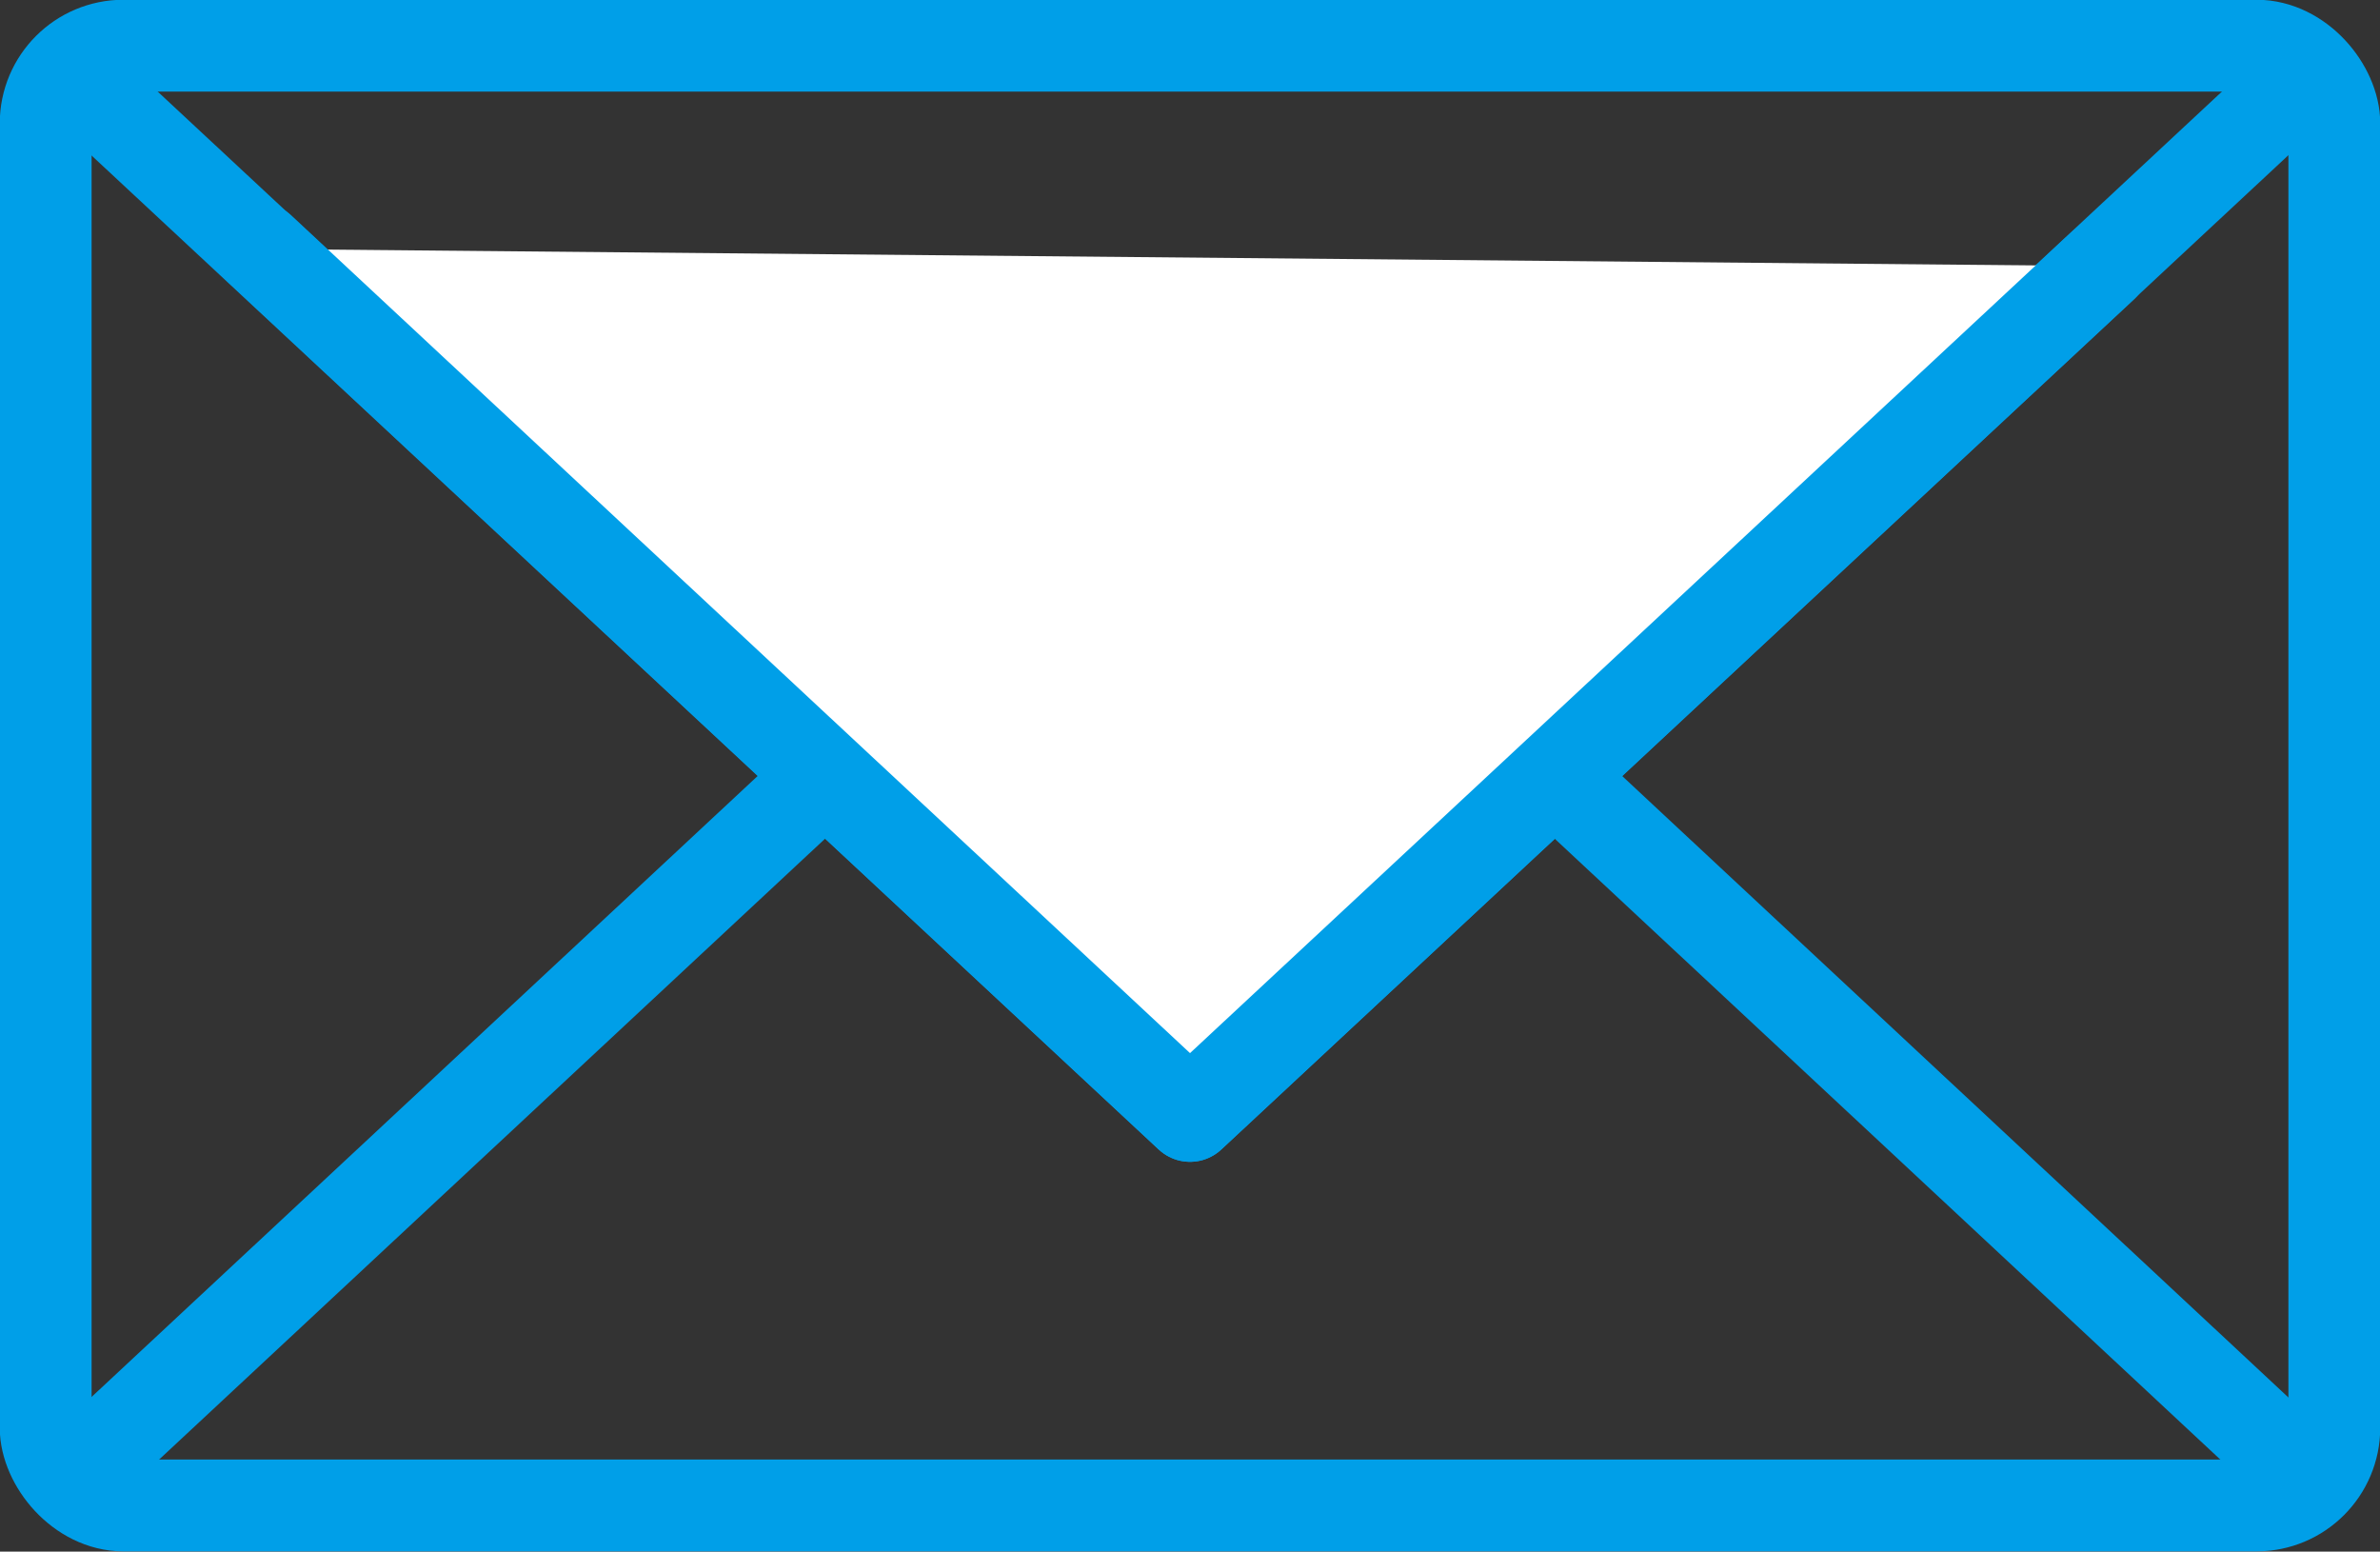
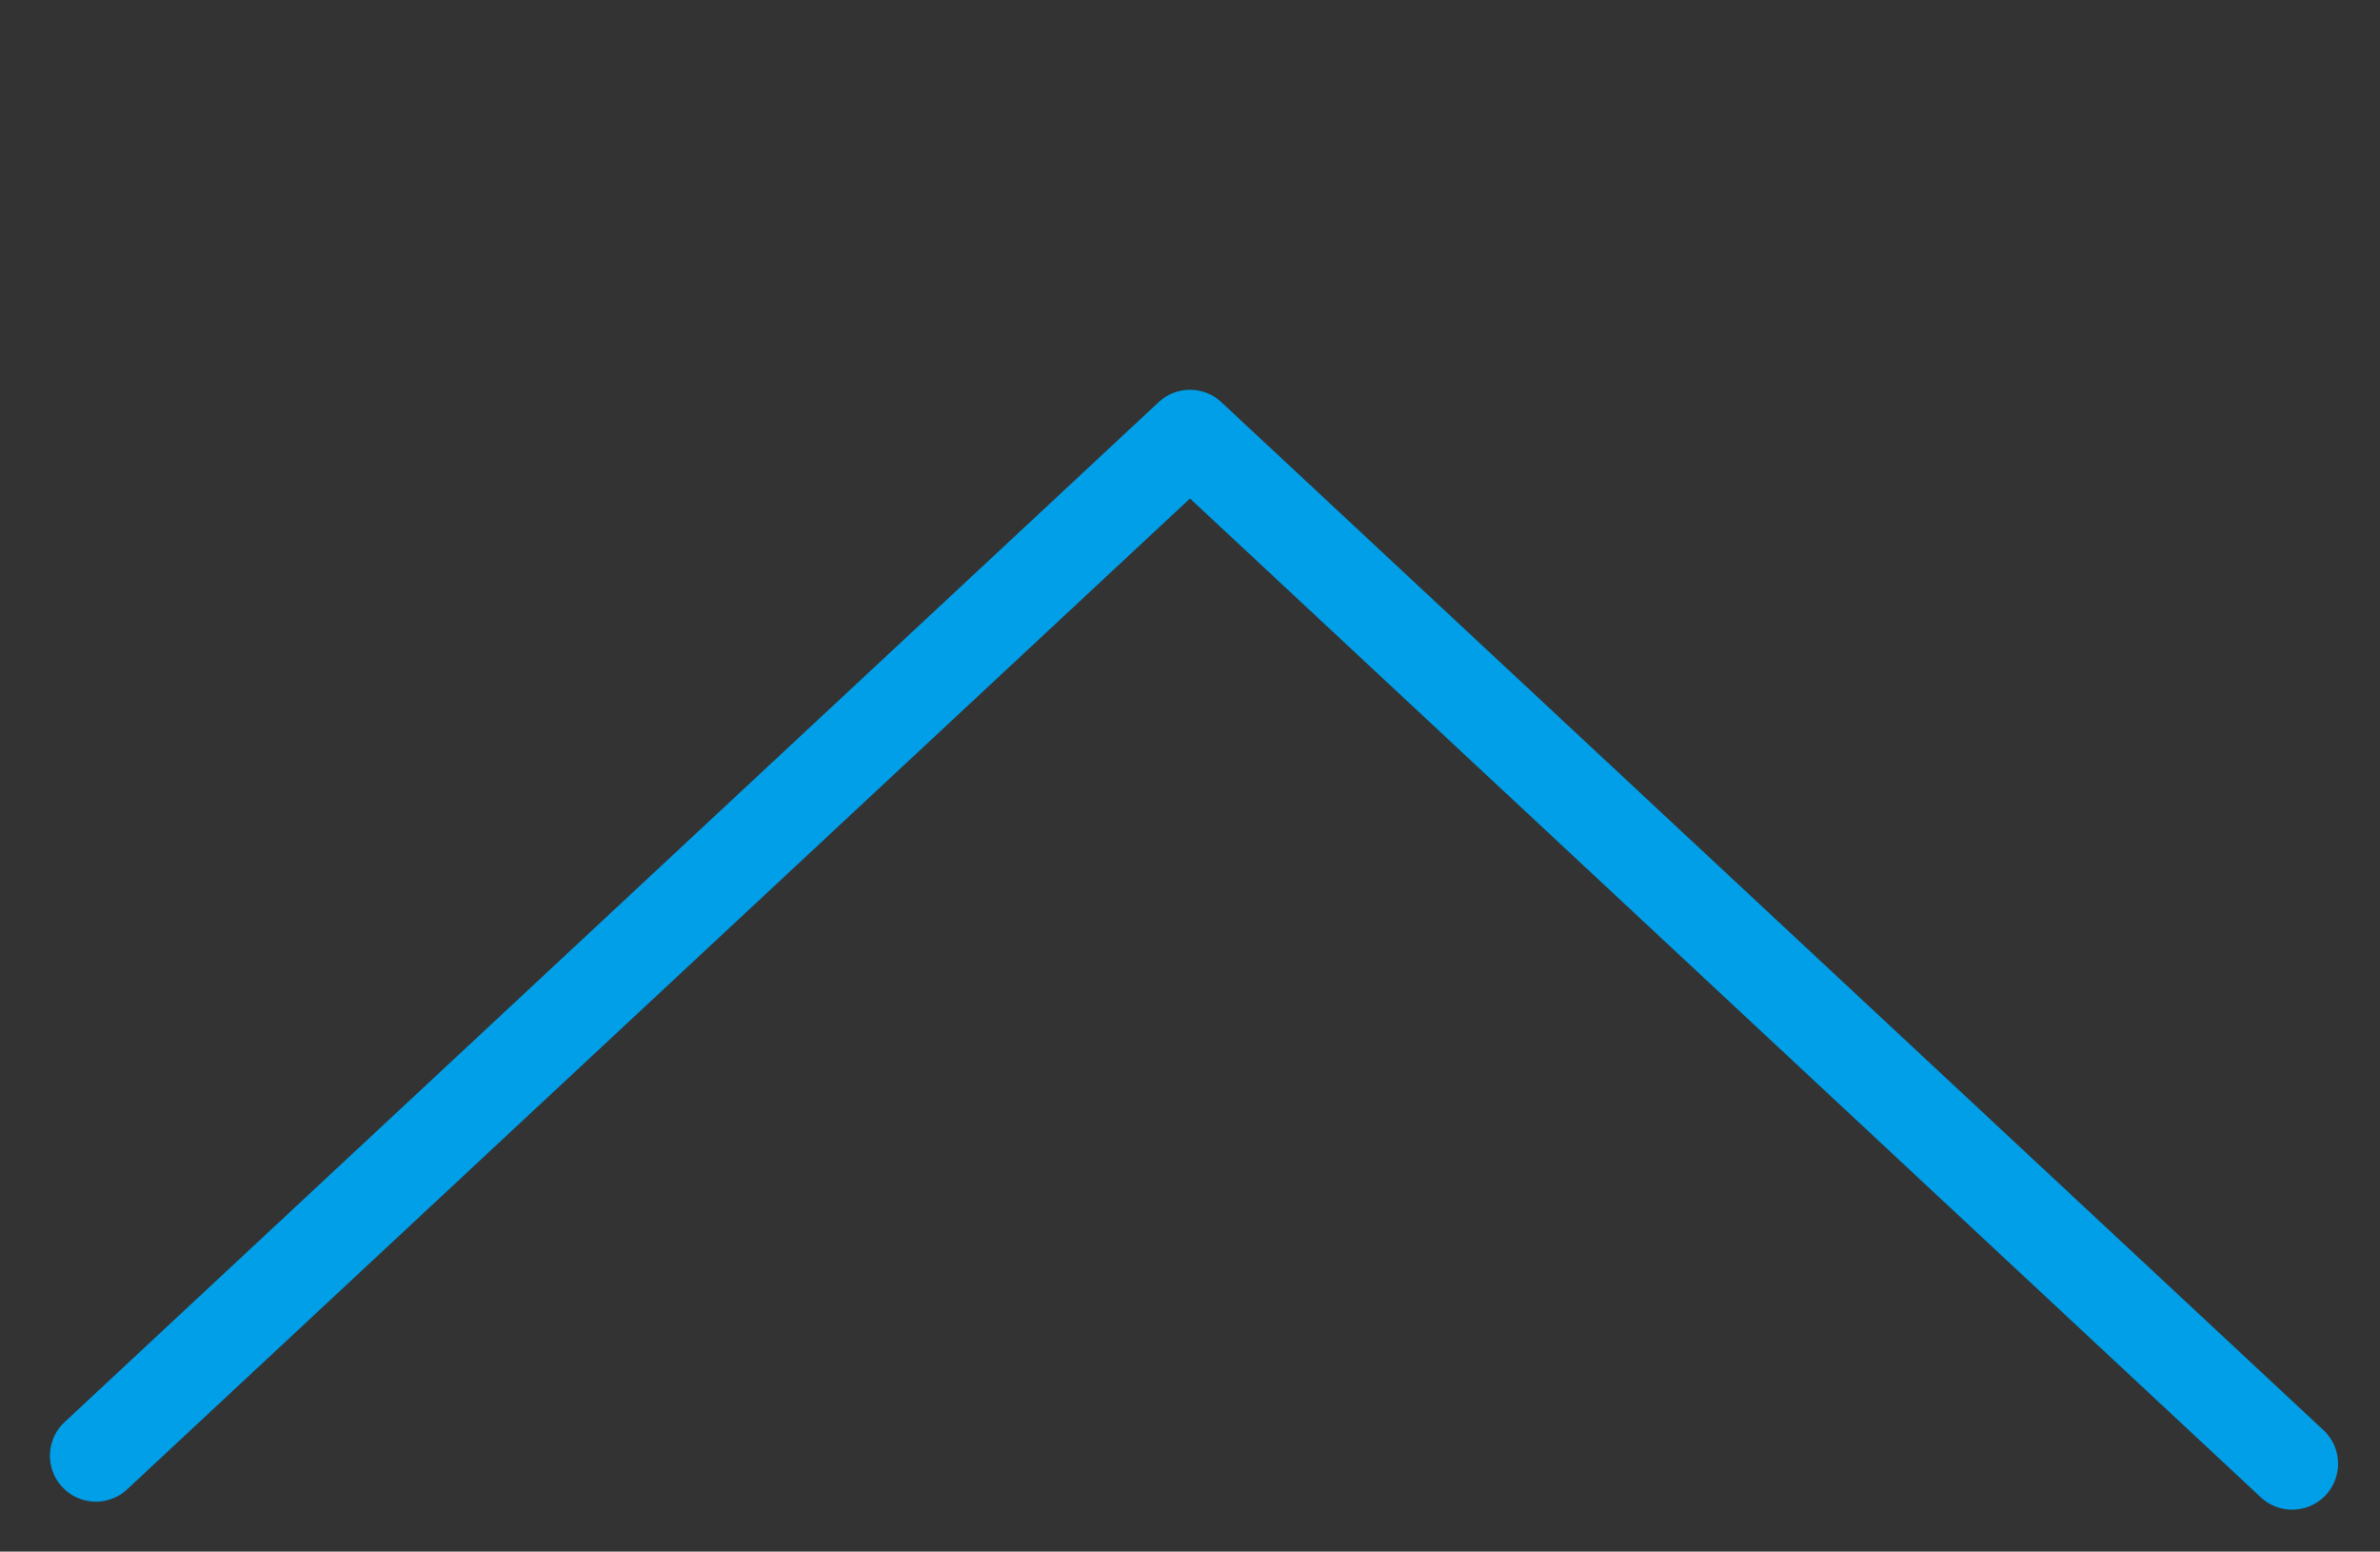
<svg xmlns="http://www.w3.org/2000/svg" width="47.42" height="30.91" viewBox="0 0 47.42 30.91">
  <rect x="0" y="0" width="47.42" height="30.91" fill="#333333" stroke="none" />
  <defs>
    <style>.cls-1{fill:none;}.cls-1,.cls-2{stroke:#009fe8;stroke-linecap:round;stroke-linejoin:round;stroke-width:1.83px;}.cls-2{fill:#fff;}</style>
  </defs>
-   <rect class="cls-1" x=".91" y=".91" width="45.6" height="29.08" rx="1.55" ry="1.55" />
  <polyline class="cls-1" points="45.67 29.16 23.71 8.68 1.91 29" />
-   <polyline class="cls-1" points="45.36 2.06 23.71 22.23 2.02 2.03" />
-   <polyline class="cls-2" points="41.89 5.3 23.71 22.23 5.18 4.96" />
</svg>